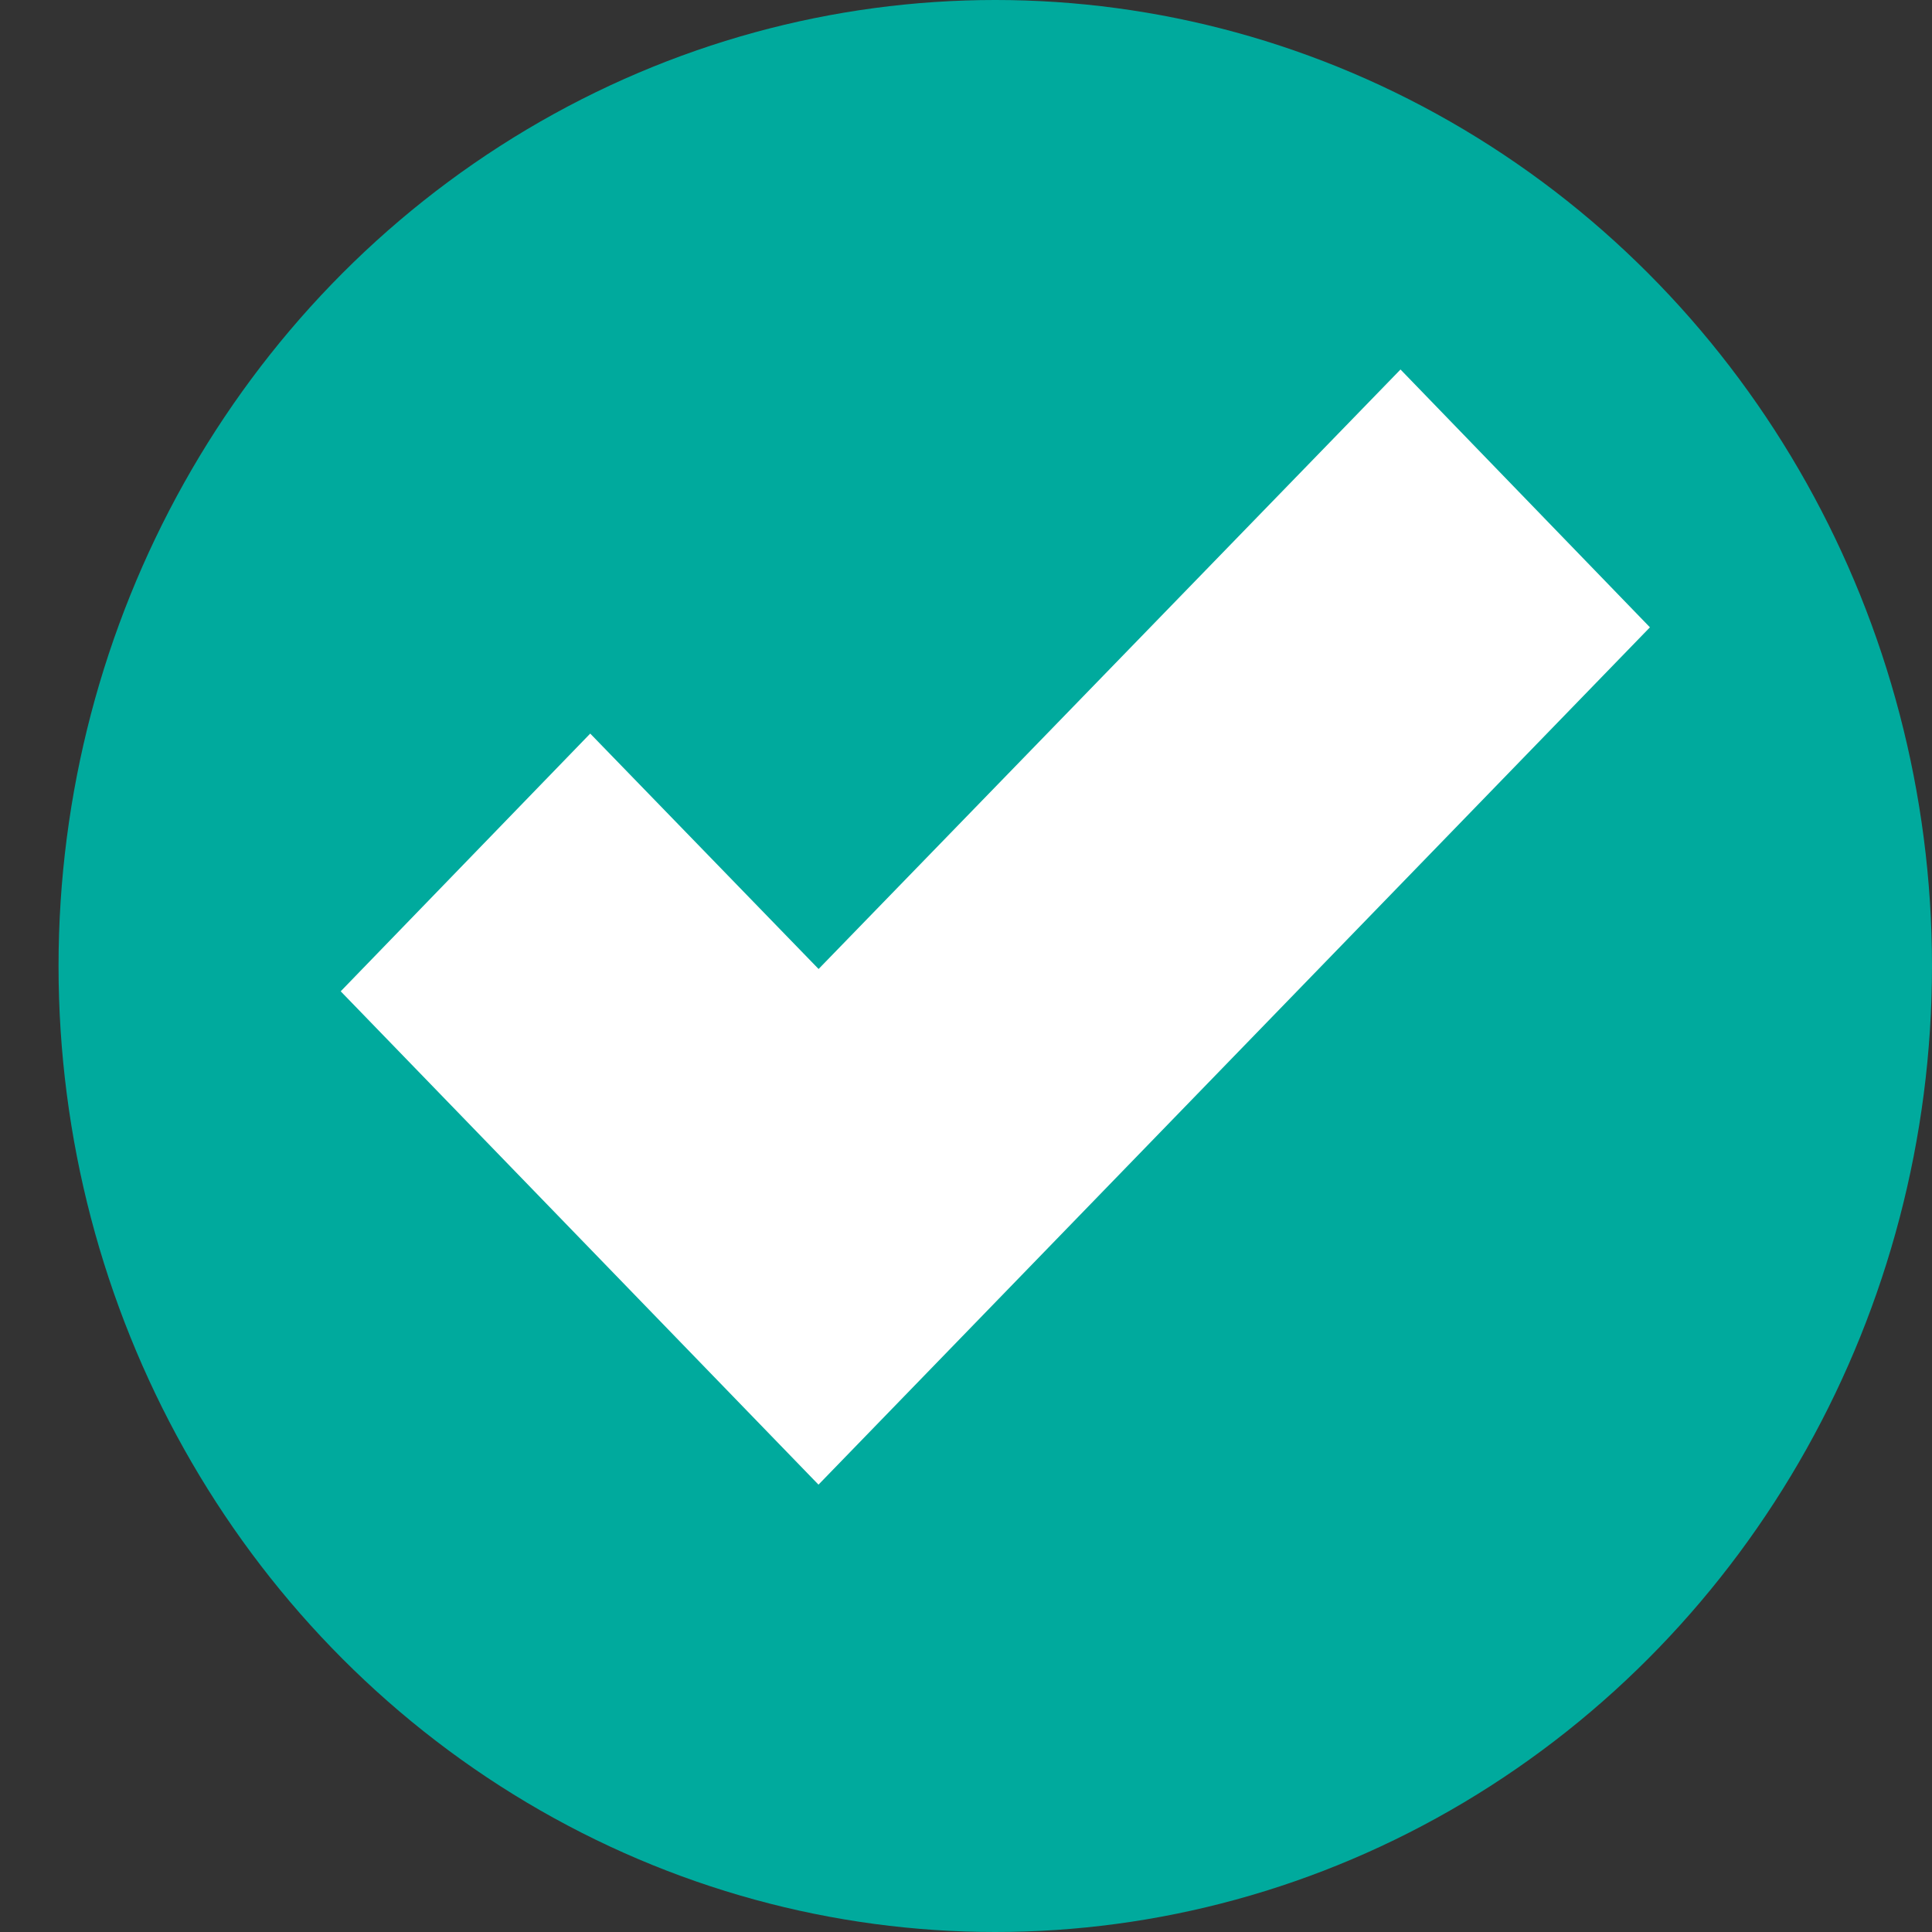
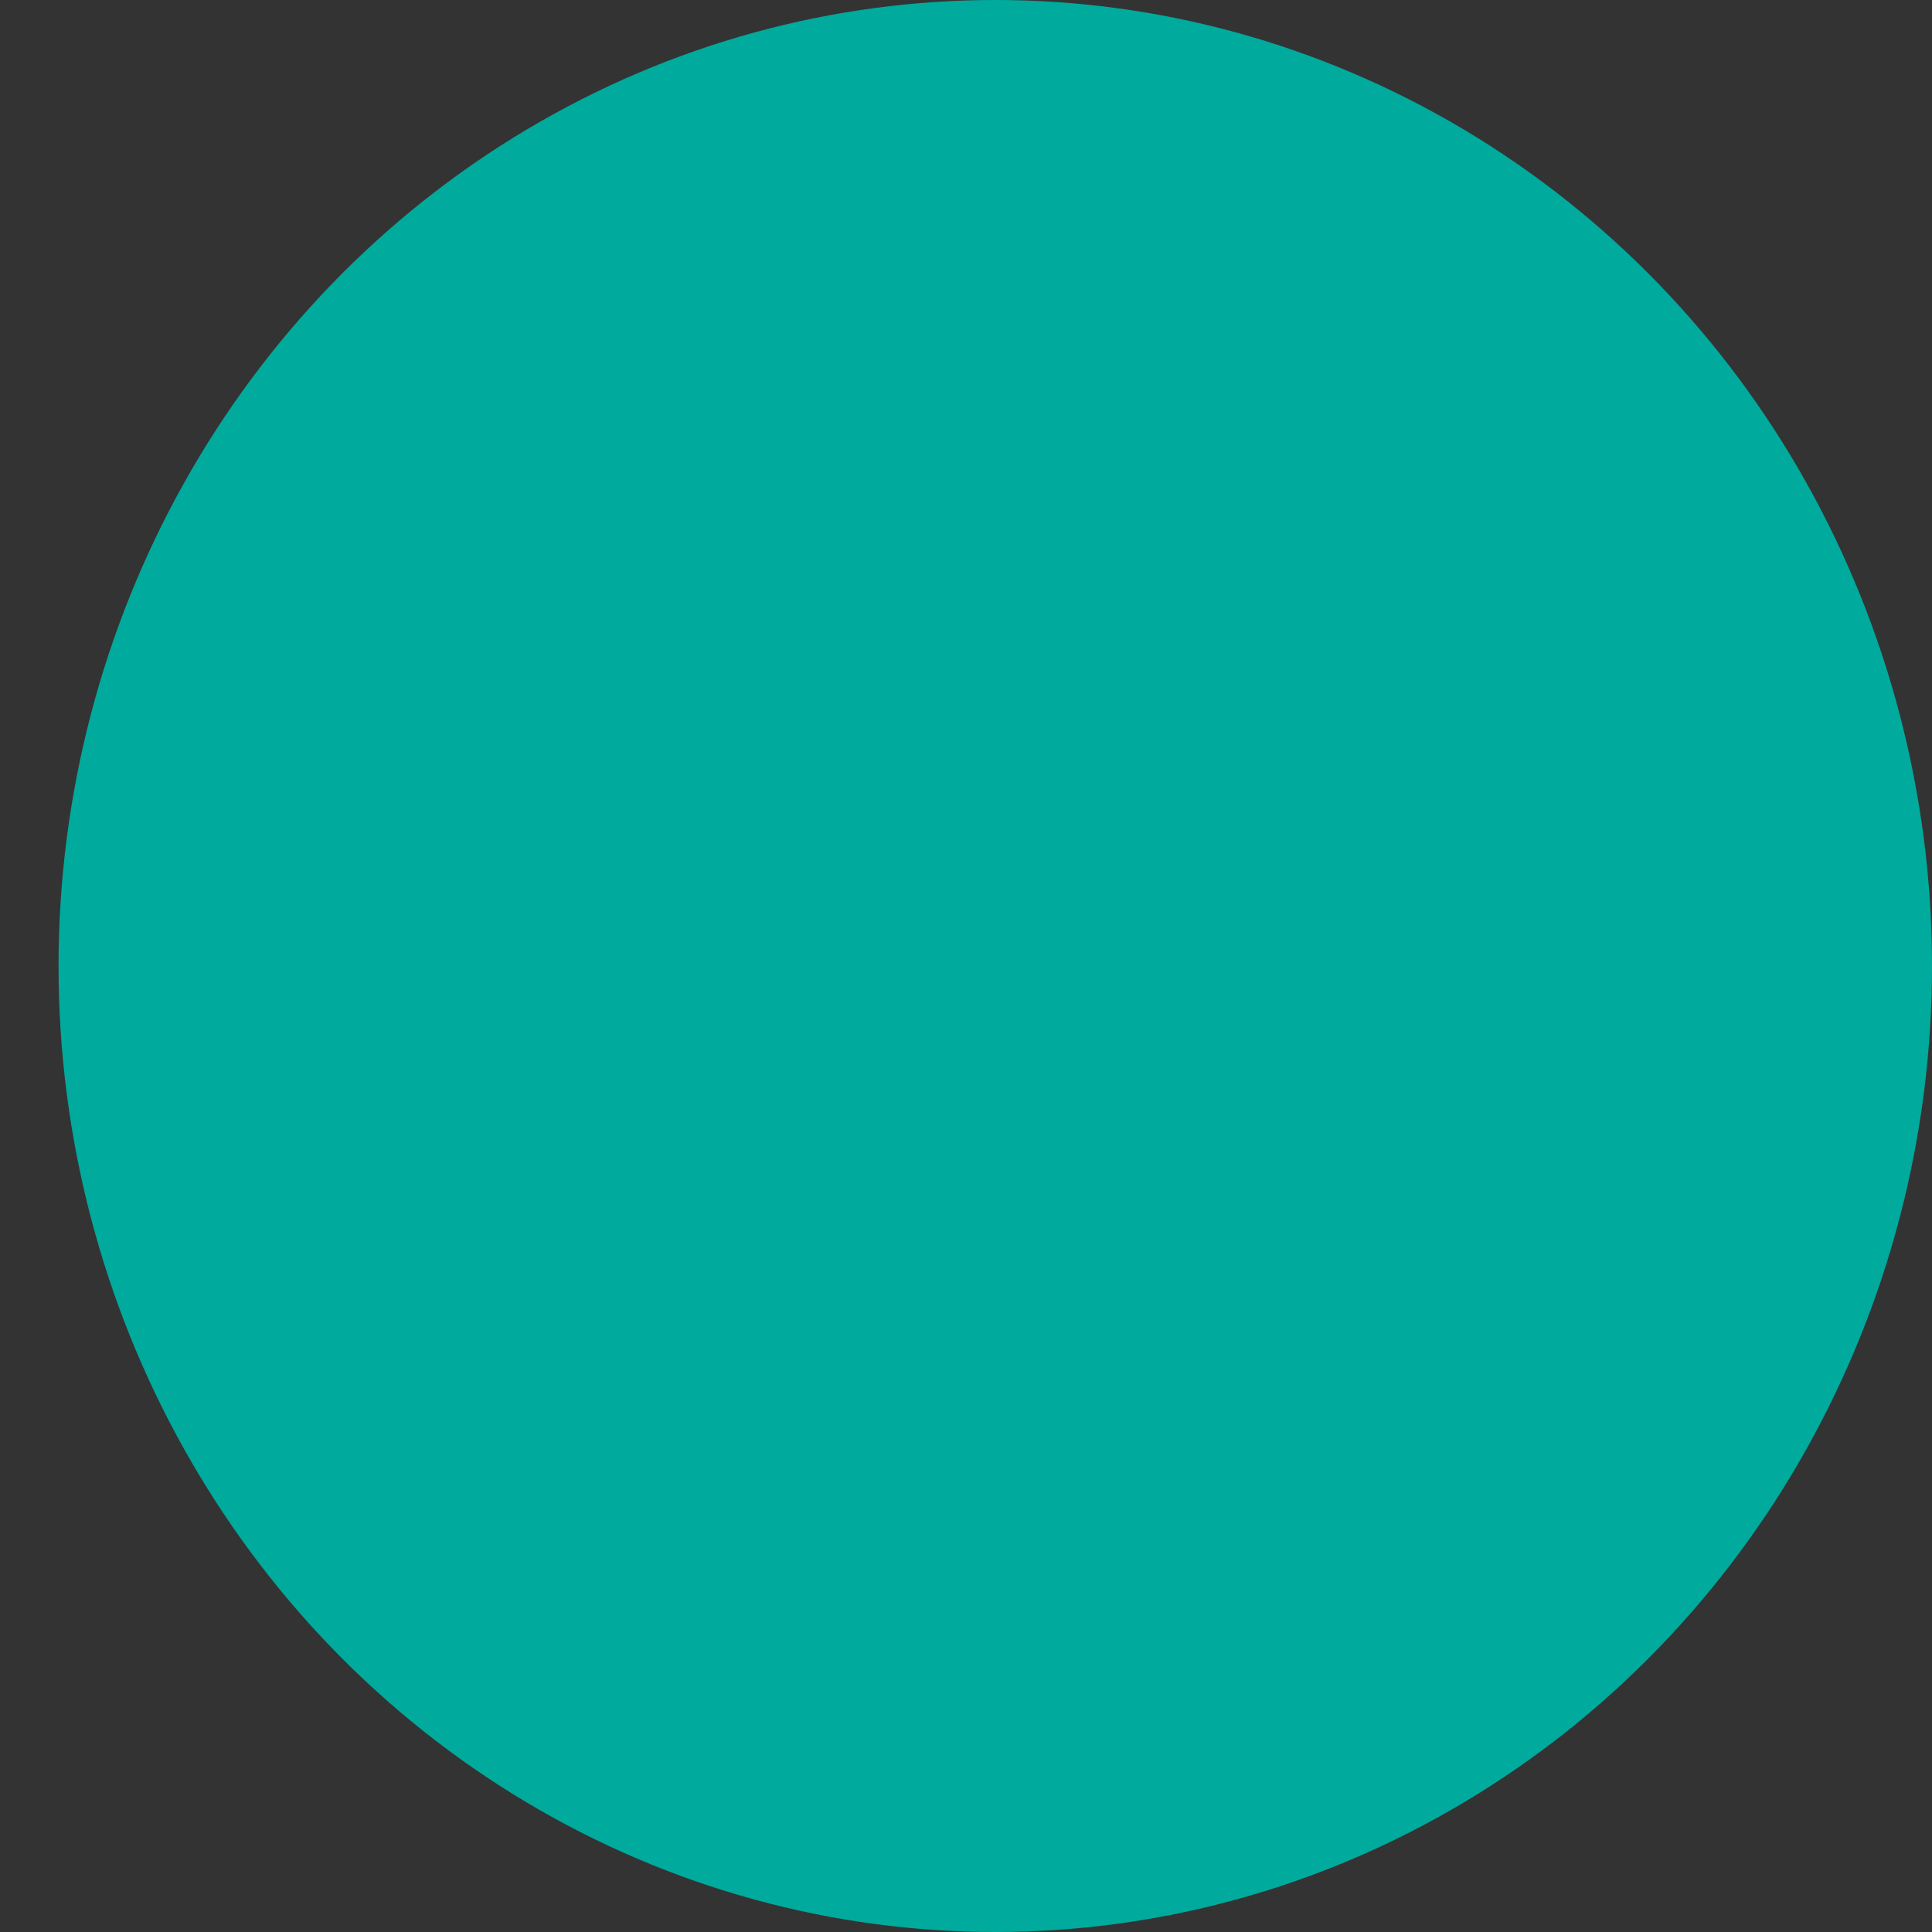
<svg xmlns="http://www.w3.org/2000/svg" width="20" height="20" viewBox="0 0 20 20">
  <rect x="0" y="0" width="20" height="20" fill="#333333" stroke="none" />
  <g fill="none" fill-rule="evenodd">
    <ellipse fill="#00AA9D" cx="10.303" cy="10" rx="9.697" ry="10" />
-     <path fill="#FFF" fill-rule="nonzero" d="m8.473 15.369-4.946-5.107L6.11 7.594l2.364 2.437 6.024-6.206 2.582 2.669z" />
-     <path d="M0 0h19.394v20H0z" />
  </g>
</svg>